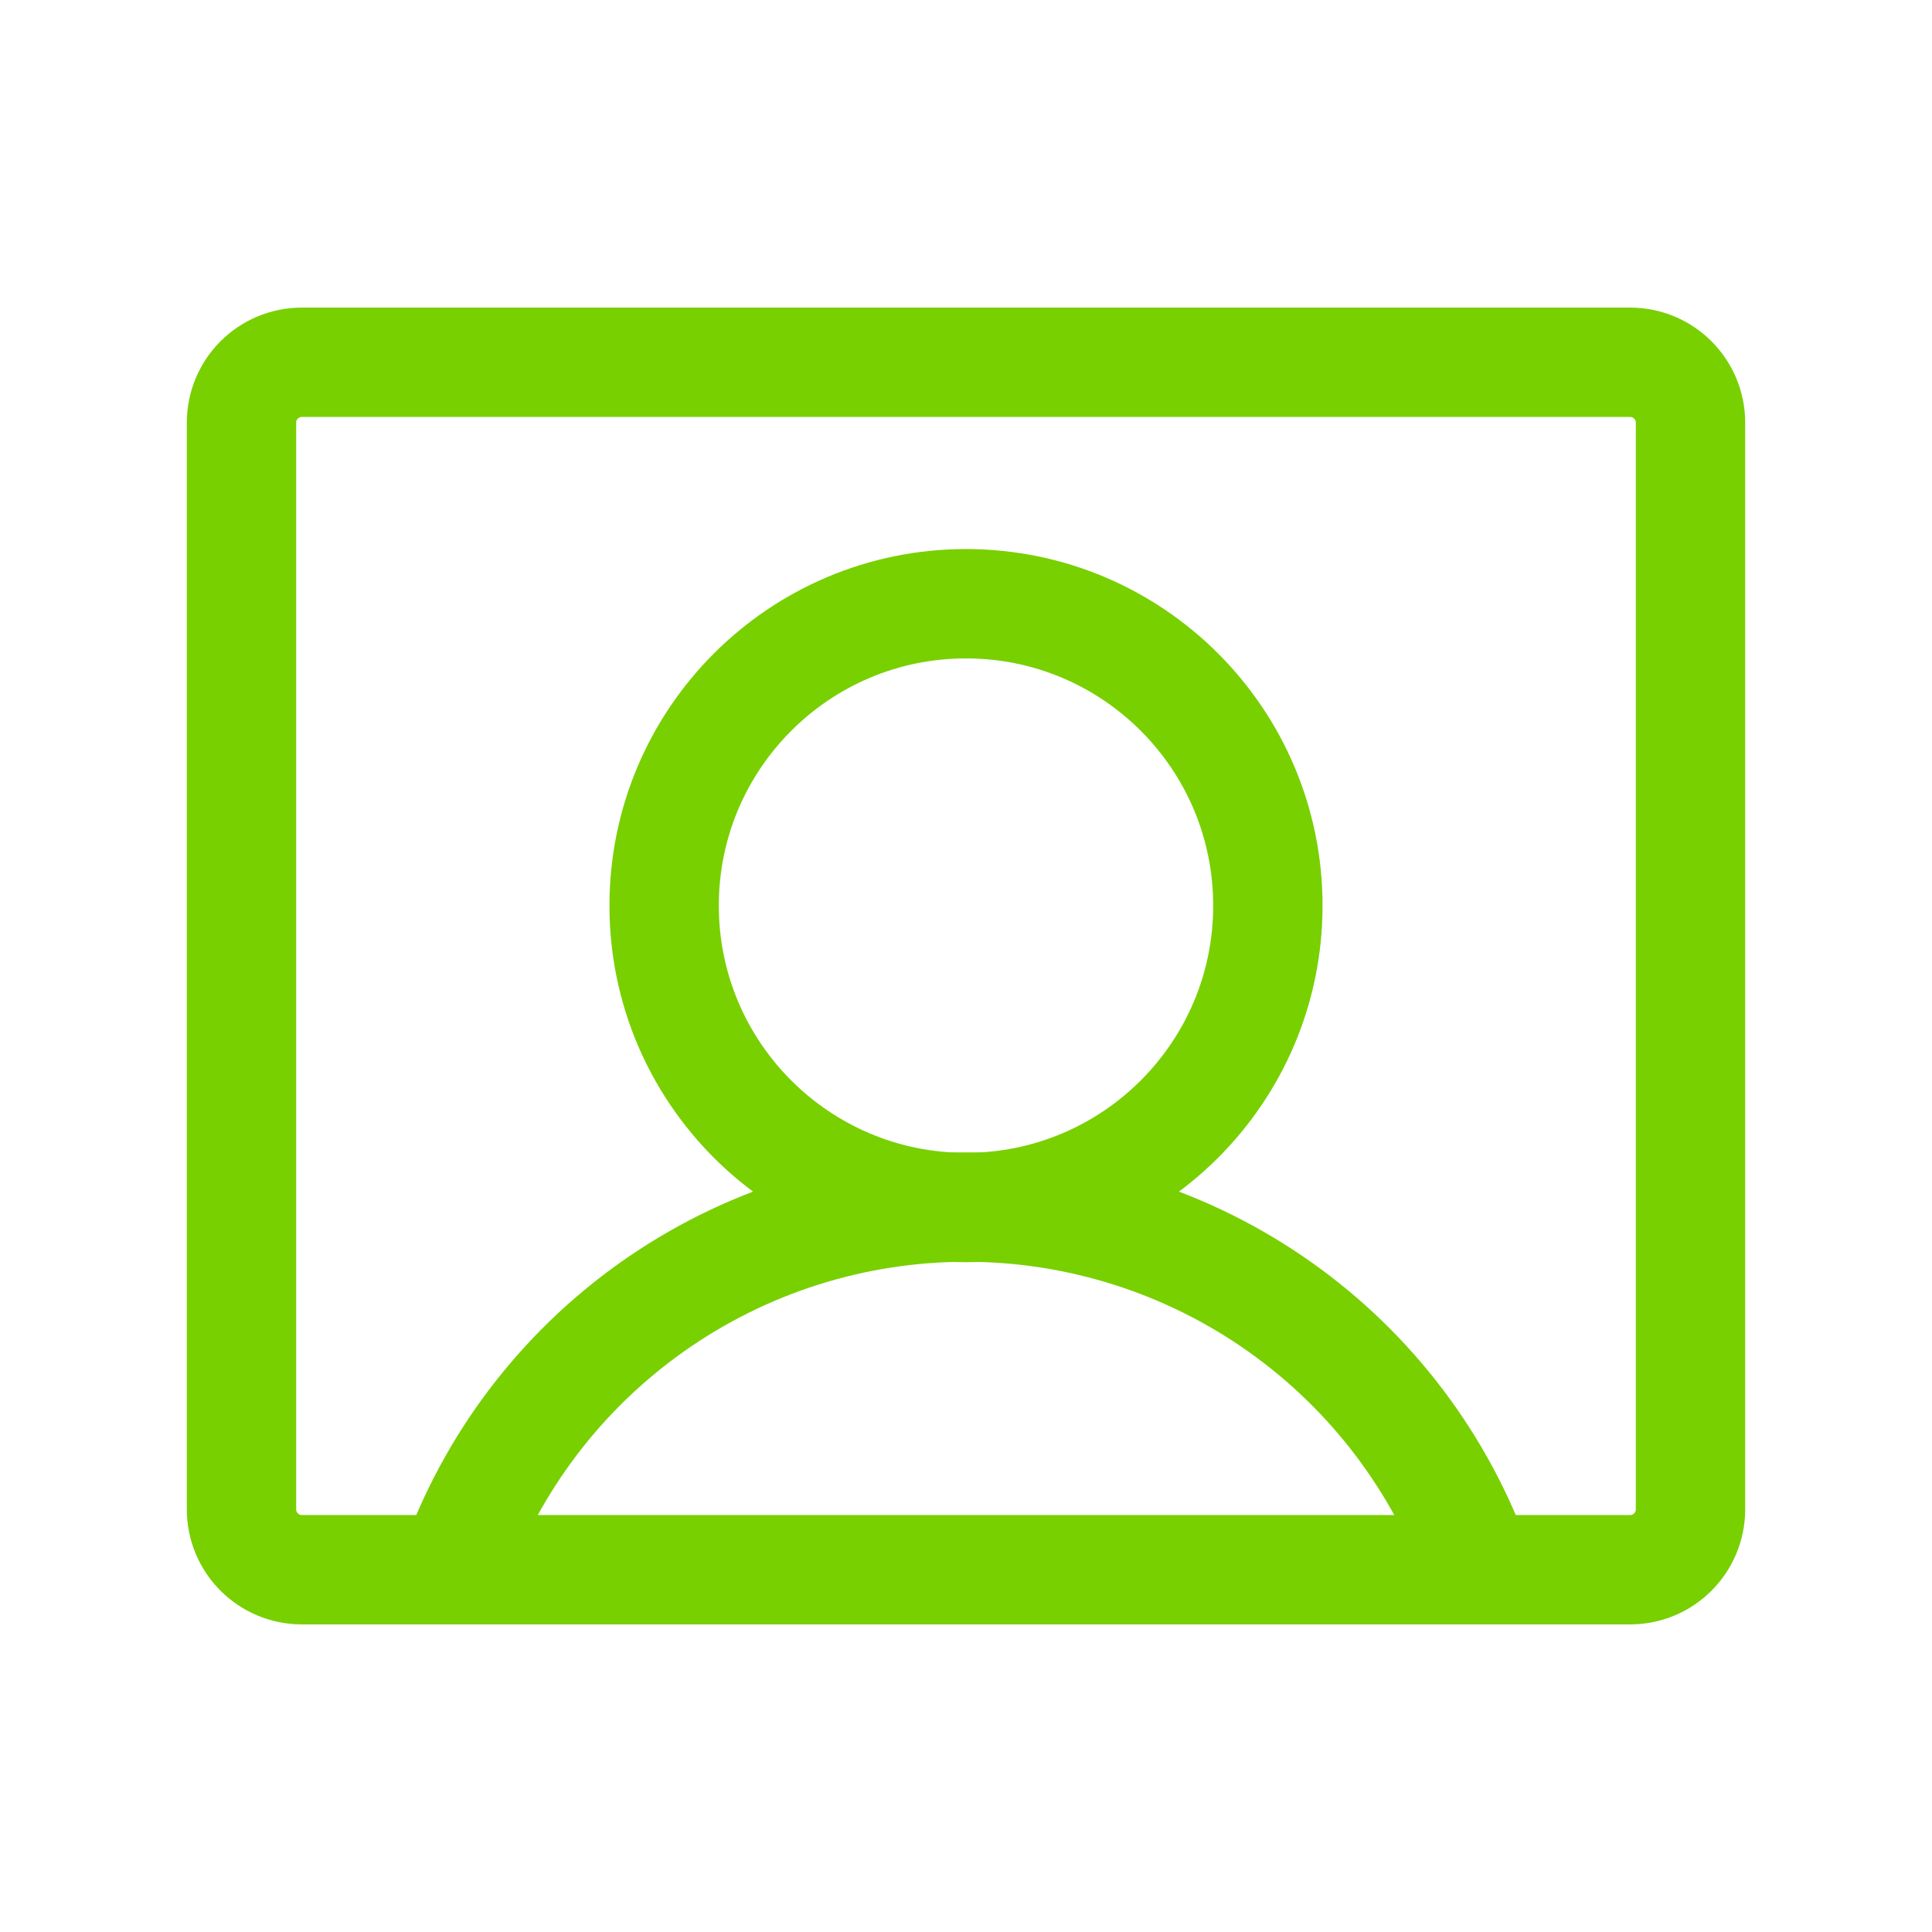
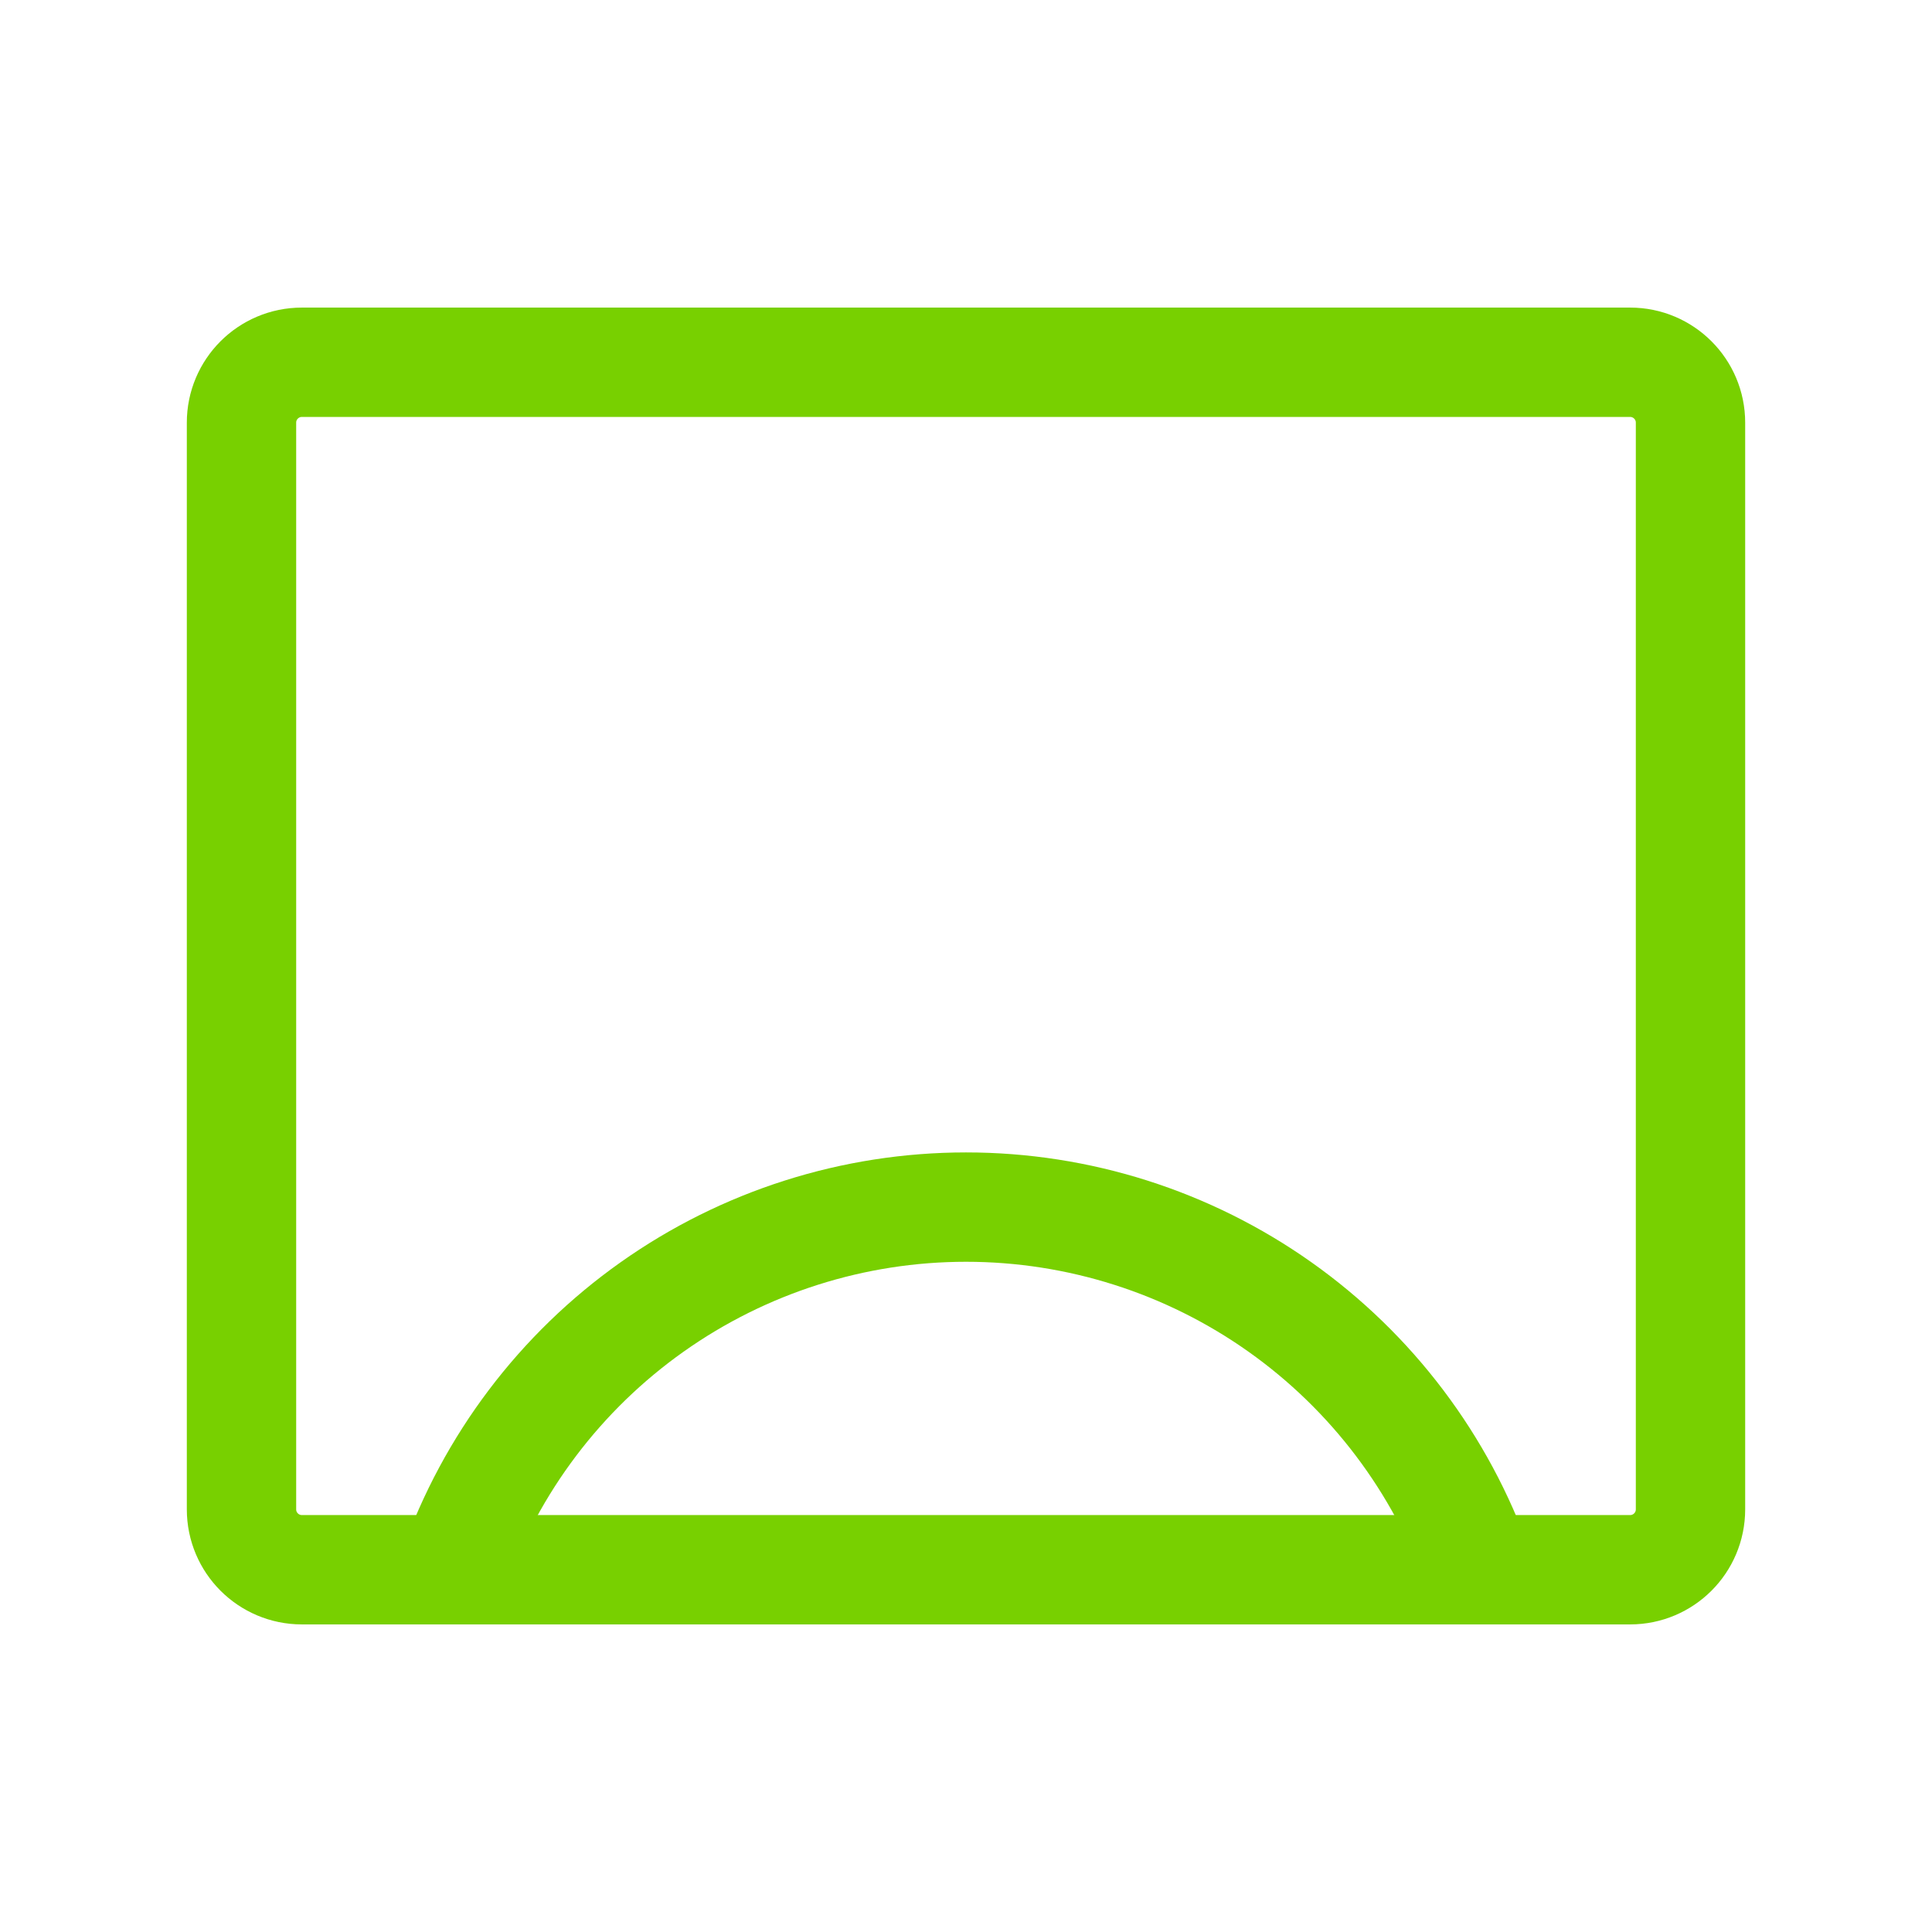
<svg xmlns="http://www.w3.org/2000/svg" width="53" height="53" viewBox="0 0 53 53" fill="none">
-   <path d="M26.5 33.125C31.074 33.125 34.781 29.417 34.781 24.844C34.781 20.27 31.074 16.562 26.5 16.562C21.926 16.562 18.219 20.27 18.219 24.844C18.219 29.417 21.926 33.125 26.5 33.125Z" stroke="#78D000" stroke-width="3" stroke-linecap="round" stroke-linejoin="round" />
  <path d="M12.443 43.062C13.469 40.154 15.372 37.635 17.89 35.853C20.408 34.071 23.416 33.114 26.501 33.114C29.585 33.114 32.594 34.071 35.111 35.853C37.629 37.635 39.532 40.154 40.558 43.062" stroke="#78D000" stroke-width="3" stroke-linecap="round" stroke-linejoin="round" />
  <path d="M44.719 9.938H8.281C7.367 9.938 6.625 10.679 6.625 11.594V41.406C6.625 42.321 7.367 43.062 8.281 43.062H44.719C45.633 43.062 46.375 42.321 46.375 41.406V11.594C46.375 10.679 45.633 9.938 44.719 9.938Z" stroke="#78D000" stroke-width="3" stroke-linecap="round" stroke-linejoin="round" />
</svg>